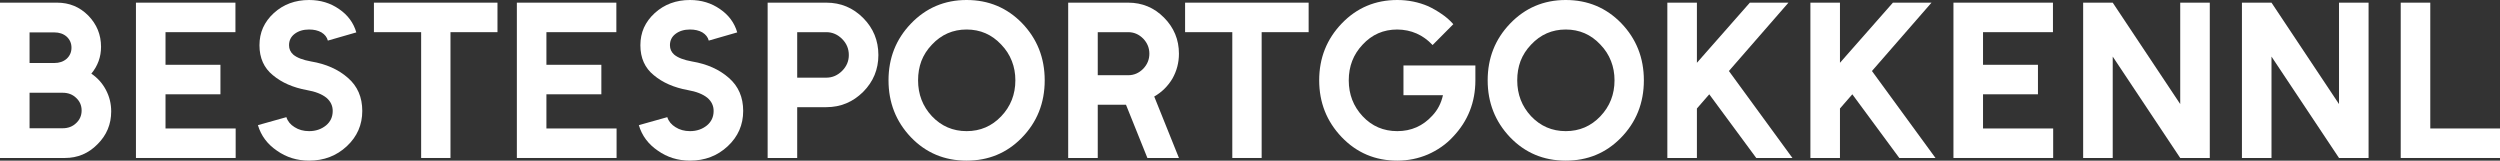
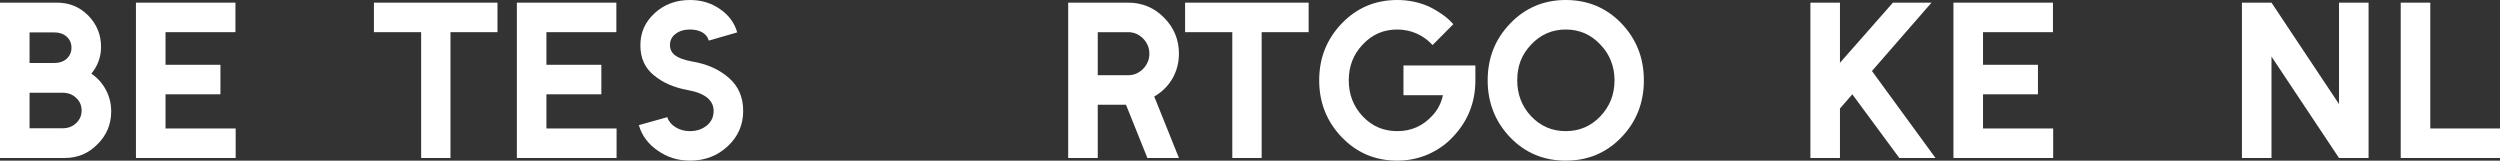
<svg xmlns="http://www.w3.org/2000/svg" width="249" height="16" viewBox="0 0 249 16" fill="none">
  <rect x="0" y="0" width="249" height="16" fill="#333333" stroke="none" />
  <path d="M2.944 9.238V12.774H6.24C6.782 12.774 7.229 12.604 7.581 12.265C7.947 11.926 8.13 11.506 8.13 11.005C8.13 10.505 7.947 10.085 7.581 9.746C7.229 9.407 6.782 9.238 6.24 9.238H2.944ZM2.944 3.227V6.276H5.405C5.904 6.276 6.314 6.136 6.636 5.856C6.958 5.562 7.119 5.193 7.119 4.751C7.119 4.309 6.958 3.941 6.636 3.646C6.314 3.366 5.904 3.227 5.405 3.227H2.944ZM0 0.265H5.691C6.907 0.265 7.94 0.692 8.789 1.547C9.639 2.416 10.064 3.455 10.064 4.663C10.064 5.665 9.742 6.556 9.097 7.337C9.712 7.75 10.196 8.287 10.547 8.95C10.899 9.613 11.075 10.328 11.075 11.094C11.075 12.376 10.62 13.466 9.712 14.365C8.819 15.278 7.735 15.735 6.46 15.735H0V0.265Z" fill="#fff" />
  <path d="M13.54 15.735V0.265H23.45V3.204H16.485V6.453H21.956V9.392H16.485V12.796H23.472V15.735H13.54Z" fill="#fff" />
-   <path d="M30.787 0C31.915 0 32.911 0.302 33.776 0.906C34.64 1.495 35.211 2.269 35.489 3.227L32.655 4.044C32.567 3.705 32.355 3.433 32.018 3.227C31.681 3.035 31.27 2.939 30.787 2.939C30.201 2.939 29.718 3.087 29.337 3.381C28.971 3.661 28.788 4.037 28.788 4.508C28.788 4.877 28.927 5.186 29.205 5.436C29.571 5.746 30.165 5.974 30.985 6.122C32.479 6.372 33.702 6.917 34.654 7.757C35.607 8.582 36.083 9.68 36.083 11.05C36.083 12.435 35.57 13.606 34.545 14.563C33.519 15.521 32.267 16 30.787 16C29.586 16 28.517 15.668 27.579 15.005C26.627 14.357 25.997 13.51 25.689 12.464L28.524 11.668C28.656 12.081 28.927 12.412 29.337 12.663C29.747 12.928 30.23 13.061 30.787 13.061C31.446 13.061 32.01 12.869 32.479 12.486C32.919 12.118 33.138 11.639 33.138 11.05C33.138 10.534 32.933 10.099 32.523 9.746C32.069 9.378 31.417 9.12 30.567 8.972C29.19 8.722 28.062 8.228 27.183 7.492C26.29 6.77 25.843 5.775 25.843 4.508C25.843 3.875 25.96 3.293 26.195 2.762C26.444 2.217 26.803 1.731 27.271 1.304C28.224 0.435 29.395 0 30.787 0Z" fill="#fff" />
  <path d="M37.243 0.265H49.549V3.204H44.868V15.735H41.946V3.204H37.243V0.265Z" fill="#fff" />
  <path d="M51.479 15.735V0.265H61.389V3.204H54.423V6.453H59.895V9.392H54.423V12.796H61.411V15.735H51.479Z" fill="#fff" />
  <path d="M68.726 0C69.854 0 70.85 0.302 71.714 0.906C72.578 1.495 73.15 2.269 73.428 3.227L70.593 4.044C70.505 3.705 70.293 3.433 69.956 3.227C69.619 3.035 69.209 2.939 68.726 2.939C68.14 2.939 67.656 3.087 67.275 3.381C66.909 3.661 66.726 4.037 66.726 4.508C66.726 4.877 66.865 5.186 67.144 5.436C67.51 5.746 68.103 5.974 68.924 6.122C70.418 6.372 71.641 6.917 72.593 7.757C73.545 8.582 74.021 9.68 74.021 11.05C74.021 12.435 73.509 13.606 72.483 14.563C71.458 15.521 70.205 16 68.726 16C67.525 16 66.455 15.668 65.518 15.005C64.565 14.357 63.935 13.51 63.628 12.464L66.462 11.668C66.594 12.081 66.865 12.412 67.275 12.663C67.686 12.928 68.169 13.061 68.726 13.061C69.385 13.061 69.949 12.869 70.418 12.486C70.857 12.118 71.077 11.639 71.077 11.05C71.077 10.534 70.872 10.099 70.462 9.746C70.007 9.378 69.356 9.12 68.506 8.972C67.129 8.722 66.001 8.228 65.122 7.492C64.228 6.77 63.782 5.775 63.782 4.508C63.782 3.875 63.899 3.293 64.133 2.762C64.382 2.217 64.741 1.731 65.21 1.304C66.162 0.435 67.334 0 68.726 0Z" fill="#fff" />
-   <path d="M79.401 3.204V7.735H82.302C82.902 7.735 83.43 7.506 83.884 7.05C84.323 6.608 84.543 6.085 84.543 5.481C84.543 4.862 84.323 4.331 83.884 3.889C83.43 3.433 82.902 3.204 82.302 3.204H79.401ZM76.457 0.265H82.302C83.737 0.265 84.96 0.773 85.971 1.79C86.982 2.807 87.487 4.037 87.487 5.481C87.487 6.91 86.982 8.133 85.971 9.149C84.946 10.166 83.722 10.674 82.302 10.674H79.401V15.735H76.457V0.265Z" fill="#fff" />
-   <path d="M96.274 2.939C94.912 2.939 93.762 3.44 92.824 4.442C92.356 4.928 92.004 5.473 91.77 6.077C91.55 6.667 91.44 7.308 91.44 8C91.44 9.4 91.902 10.593 92.824 11.58C93.762 12.567 94.912 13.061 96.274 13.061C97.637 13.061 98.787 12.567 99.724 11.58C100.662 10.593 101.13 9.4 101.13 8C101.13 7.308 101.013 6.667 100.779 6.077C100.544 5.473 100.193 4.928 99.724 4.442C98.787 3.44 97.637 2.939 96.274 2.939ZM96.274 0C98.457 0 100.295 0.766 101.79 2.298C103.298 3.86 104.053 5.761 104.053 8C104.053 10.269 103.284 12.184 101.746 13.746C100.266 15.249 98.442 16 96.274 16C94.062 16 92.209 15.219 90.715 13.658C89.235 12.096 88.496 10.21 88.496 8C88.496 5.79 89.235 3.912 90.715 2.365C92.224 0.788 94.077 0 96.274 0Z" fill="#fff" />
  <path d="M109.336 3.204V7.492H112.368C112.939 7.492 113.437 7.278 113.862 6.851C114.272 6.424 114.477 5.923 114.477 5.348C114.477 4.773 114.272 4.273 113.862 3.845C113.437 3.418 112.939 3.204 112.368 3.204H109.336ZM106.391 0.265H112.368C113.76 0.265 114.946 0.759 115.928 1.746C116.924 2.748 117.422 3.948 117.422 5.348C117.422 6.247 117.202 7.079 116.763 7.845C116.309 8.597 115.708 9.186 114.961 9.613L117.422 15.735H114.28L112.148 10.431H109.336V15.735H106.391V0.265Z" fill="#fff" />
  <path d="M118.035 0.265H130.34V3.204H125.66V15.735H122.737V3.204H118.035V0.265Z" fill="#fff" />
  <path d="M139.17 0C139.712 0 140.239 0.052 140.752 0.155C141.265 0.258 141.763 0.413 142.246 0.619C142.715 0.84 143.162 1.098 143.586 1.392C144.011 1.672 144.399 2.011 144.751 2.409L142.686 4.486C141.733 3.47 140.561 2.954 139.17 2.939C137.793 2.939 136.643 3.44 135.72 4.442C134.797 5.414 134.336 6.6 134.336 8C134.336 9.4 134.797 10.593 135.72 11.58C136.643 12.567 137.793 13.061 139.17 13.061C140.561 13.061 141.726 12.545 142.664 11.514C142.927 11.234 143.147 10.925 143.323 10.586C143.499 10.247 143.63 9.878 143.718 9.481H139.785V6.519H146.948V8C146.948 10.181 146.209 12.052 144.729 13.613C144.378 13.996 143.989 14.335 143.564 14.63C143.14 14.925 142.693 15.175 142.224 15.381C141.257 15.794 140.239 16 139.17 16C136.972 16 135.127 15.219 133.632 13.658C132.138 12.096 131.391 10.21 131.391 8C131.391 5.775 132.146 3.882 133.654 2.32C135.149 0.773 136.987 0 139.17 0Z" fill="#fff" />
  <path d="M155.95 2.939C154.588 2.939 153.438 3.44 152.5 4.442C152.032 4.928 151.68 5.473 151.446 6.077C151.226 6.667 151.116 7.308 151.116 8C151.116 9.4 151.578 10.593 152.5 11.58C153.438 12.567 154.588 13.061 155.95 13.061C157.313 13.061 158.463 12.567 159.4 11.58C160.338 10.593 160.806 9.4 160.806 8C160.806 7.308 160.689 6.667 160.455 6.077C160.221 5.473 159.869 4.928 159.4 4.442C158.463 3.44 157.313 2.939 155.95 2.939ZM155.95 0C158.133 0 159.971 0.766 161.466 2.298C162.975 3.86 163.729 5.761 163.729 8C163.729 10.269 162.96 12.184 161.422 13.746C159.942 15.249 158.118 16 155.95 16C153.738 16 151.885 15.219 150.391 13.658C148.911 12.096 148.172 10.21 148.172 8C148.172 5.79 148.911 3.912 150.391 2.365C151.9 0.788 153.753 0 155.95 0Z" fill="#fff" />
-   <path d="M166.067 15.735V0.265H169.012V6.254L174.285 0.265H178.131L172.198 7.072L178.526 15.735H174.923L170.242 9.392L169.012 10.807V15.735H166.067Z" fill="#fff" />
  <path d="M180.316 15.735V0.265H183.26V6.254L188.534 0.265H192.379L186.446 7.072L192.775 15.735H189.171L184.491 9.392L183.26 10.807V15.735H180.316Z" fill="#fff" />
  <path d="M194.564 15.735V0.265H204.474V3.204H197.509V6.453H202.98V9.392H197.509V12.796H204.496V15.735H194.564Z" fill="#fff" />
-   <path d="M207.482 0.265H210.427L217.15 10.365V0.265H220.095V15.735H217.15L210.427 5.635V15.735H207.482V0.265Z" fill="#fff" />
  <path d="M223.297 0.265H226.241L232.965 10.365V0.265H235.91V15.735H232.965L226.241 5.635V15.735H223.297V0.265Z" fill="#fff" />
  <path d="M239.112 15.735V0.265H242.056V12.796H249V15.735H239.112Z" fill="#fff" />
</svg>